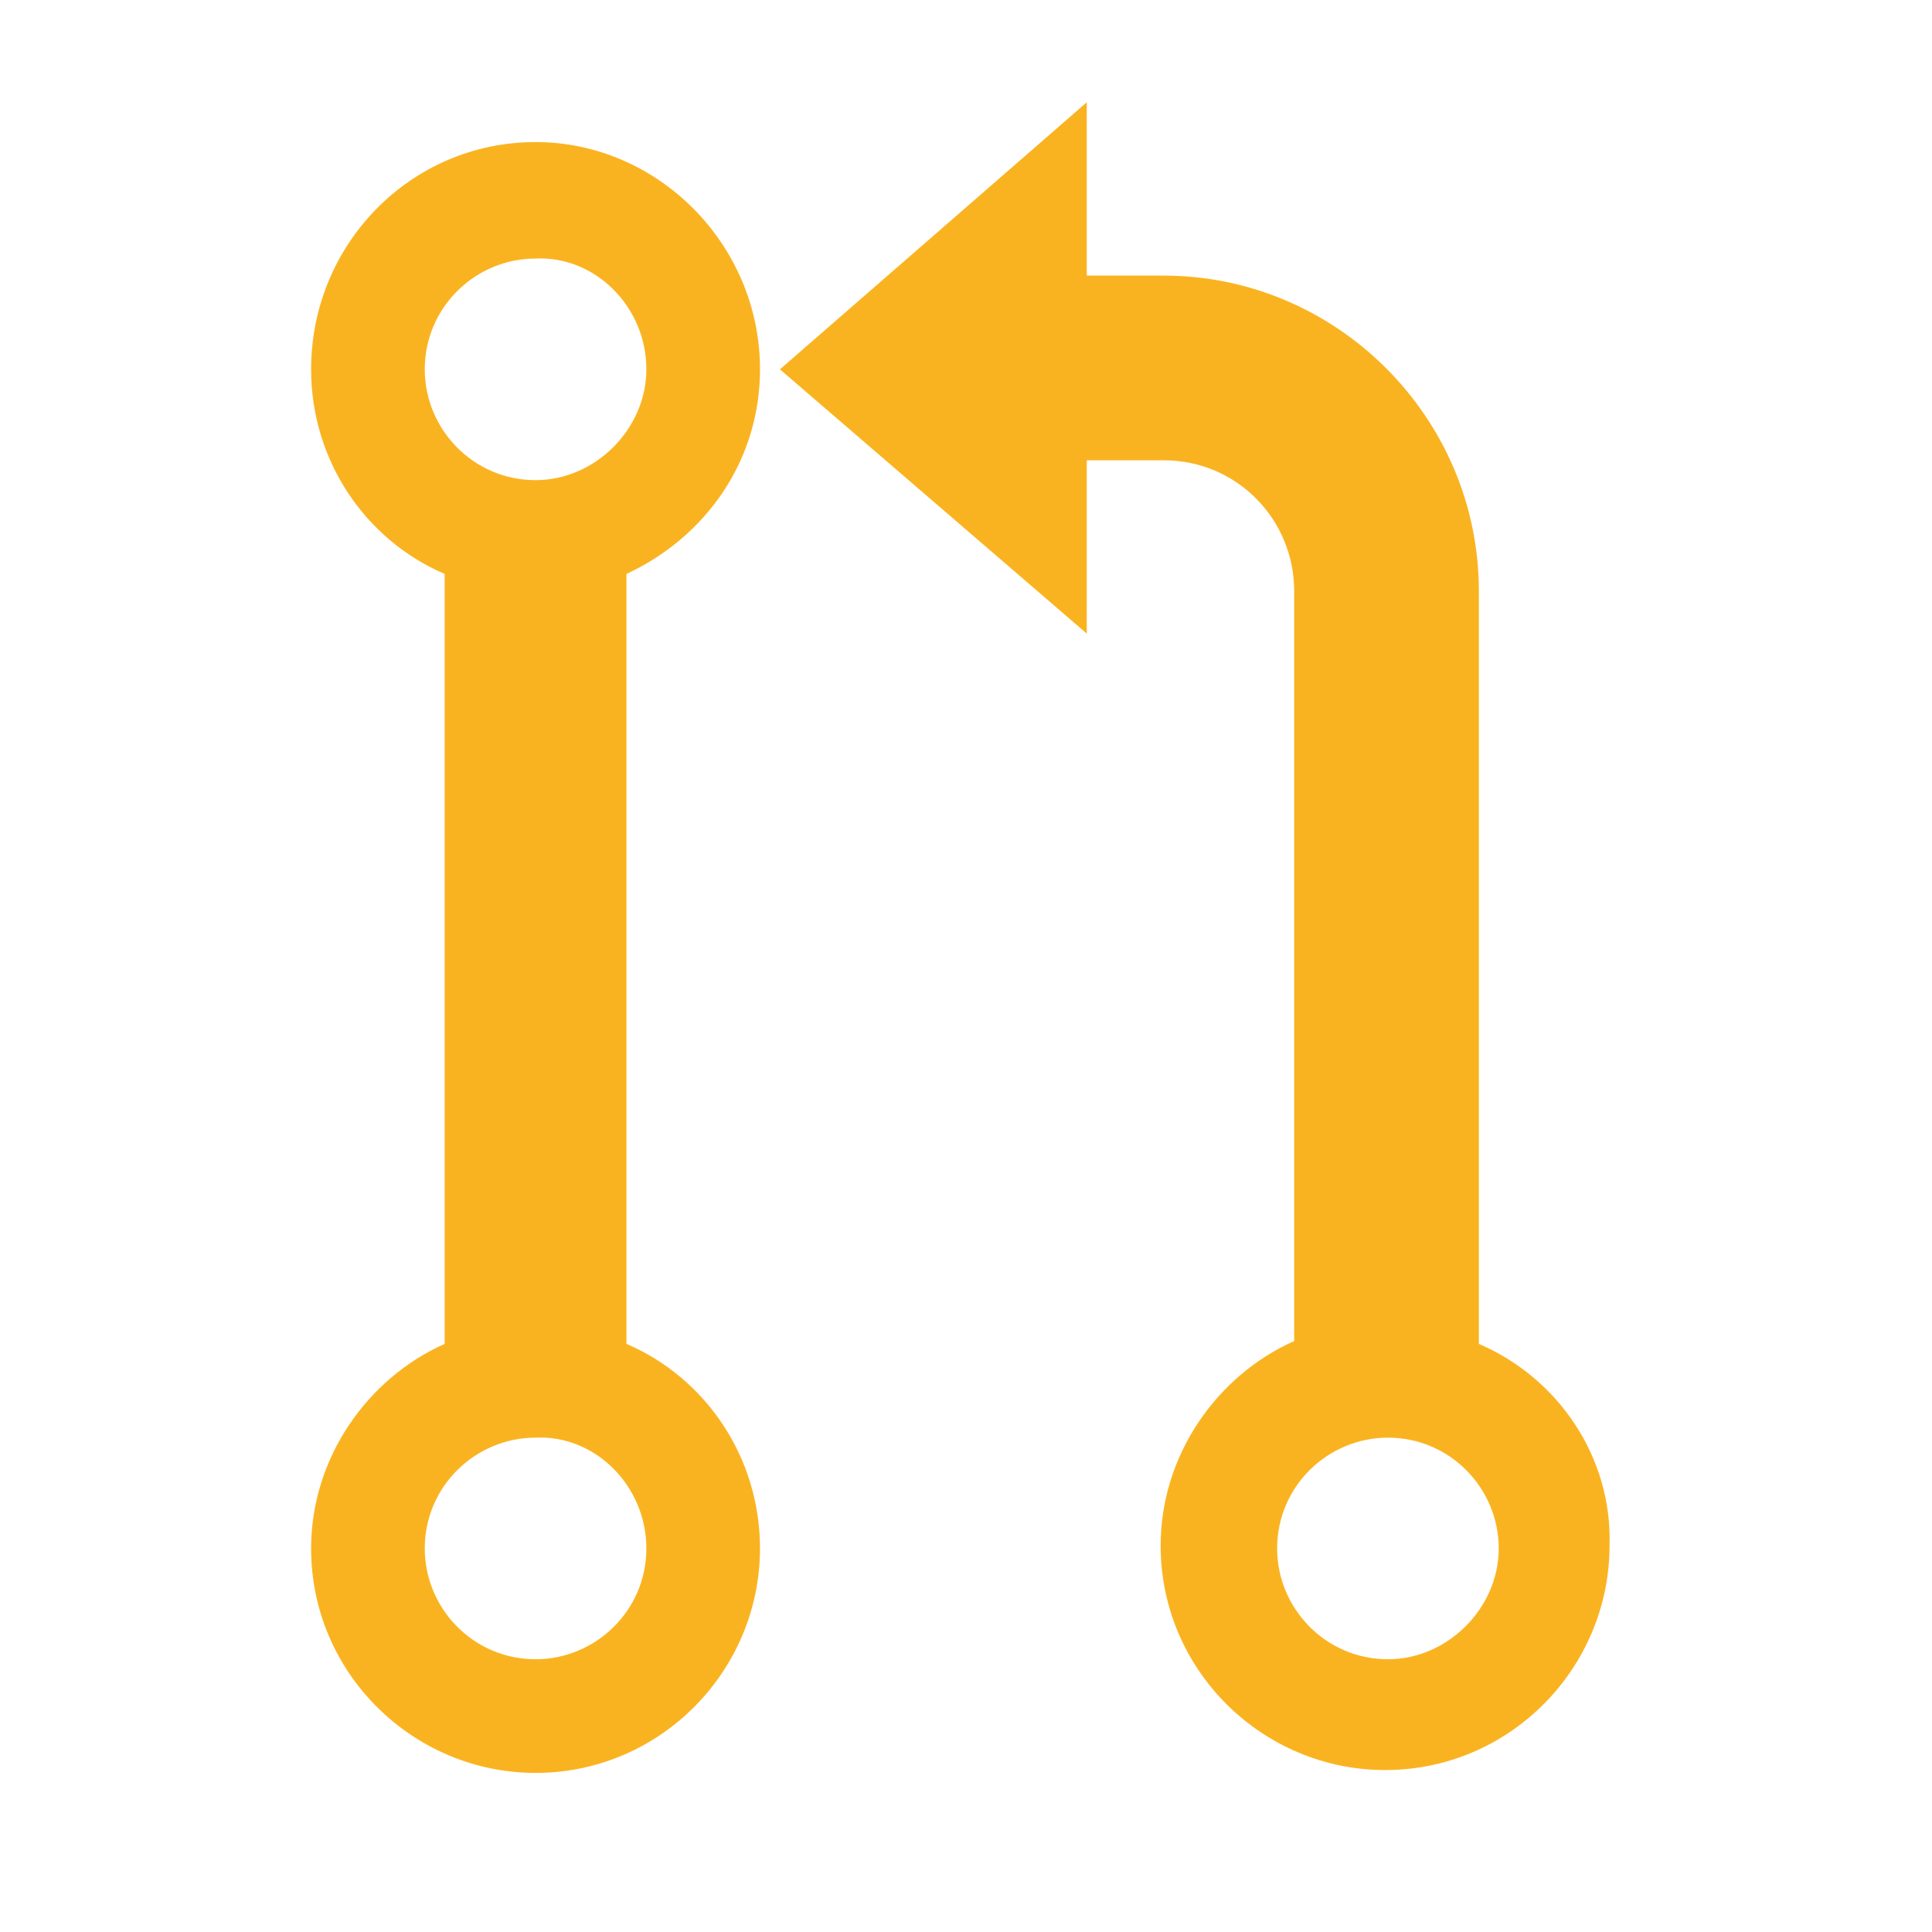
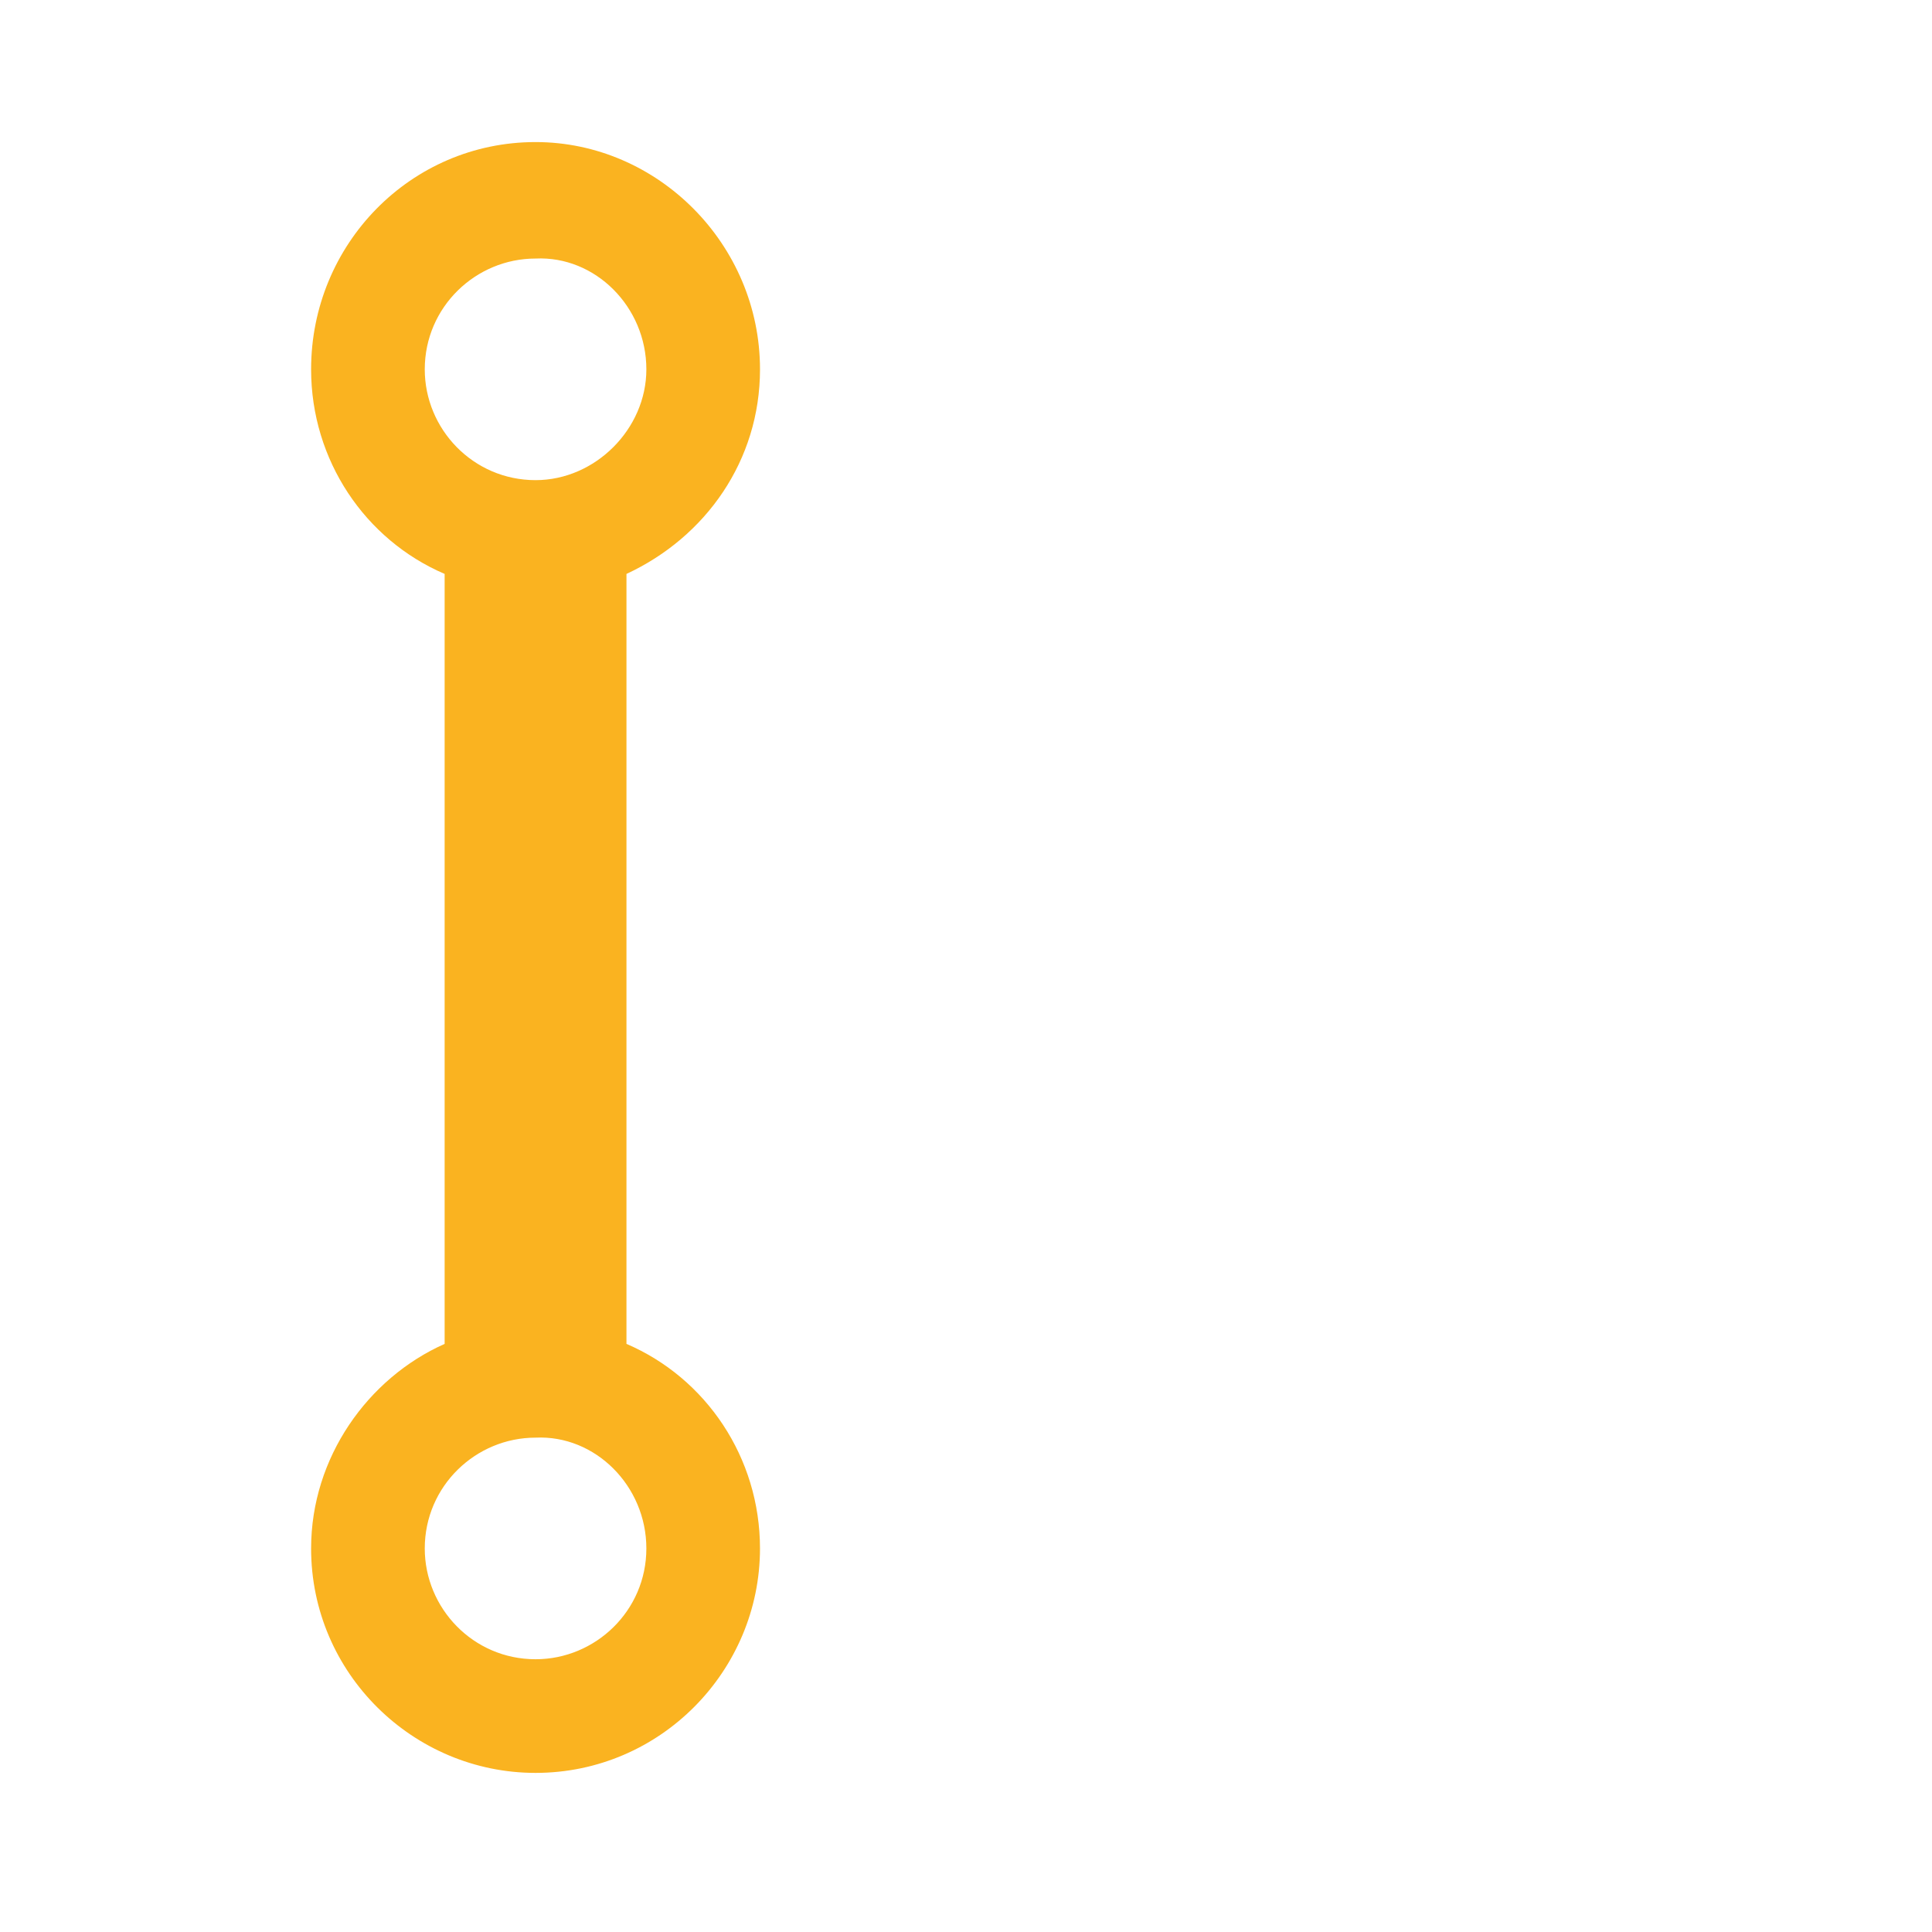
<svg xmlns="http://www.w3.org/2000/svg" width="150pt" height="150pt" version="1.1" viewBox="0 0 512 512">
  <path d="m201.41 97.883c0-33.129-27.105-60.234-59.48-60.234-33.129 0-59.484 27.105-59.484 60.234 0 24.094 14.305 45.176 35.387 54.211v204.05c-20.328 9.035-35.387 30.117-35.387 54.211 0 33.129 27.105 59.48 59.48 59.48 33.129 0 59.48-27.105 59.48-59.48 0-24.094-14.305-45.176-35.387-54.211l0.004-204.05c21.082-9.789 35.387-30.117 35.387-54.211zm-30.117 312.47c0 16.566-13.555 29.363-29.363 29.363-16.566 0-29.363-13.555-29.363-29.363 0-16.566 13.555-29.363 29.363-29.363 15.812-0.754 29.363 12.801 29.363 29.363zm-29.363-283.11c-16.566 0-29.363-13.555-29.363-29.363 0-16.566 13.555-29.363 29.363-29.363 15.812-0.754 29.363 12.797 29.363 29.363 0 15.812-13.551 29.363-29.363 29.363z" fill="#fab320" />
-   <path d="m391.91 356.14v-199.53c0-45.93-37.648-83.578-83.578-83.578h-20.328v-45.93l-81.316 70.777 81.316 70.023v-45.93h20.328c19.578 0 34.637 15.812 34.637 34.637v198.78c-20.328 9.035-35.387 30.117-35.387 54.211 0 33.129 27.105 59.48 59.48 59.48 33.129 0 59.48-27.105 59.48-59.48 0.754-23.344-13.551-44.426-34.633-53.461zm-24.094 83.578c-16.566 0-29.363-13.555-29.363-29.363 0-16.566 13.555-29.363 29.363-29.363 16.566 0 29.363 13.555 29.363 29.363 0 15.809-13.551 29.363-29.363 29.363z" fill="#fab320" />
</svg>